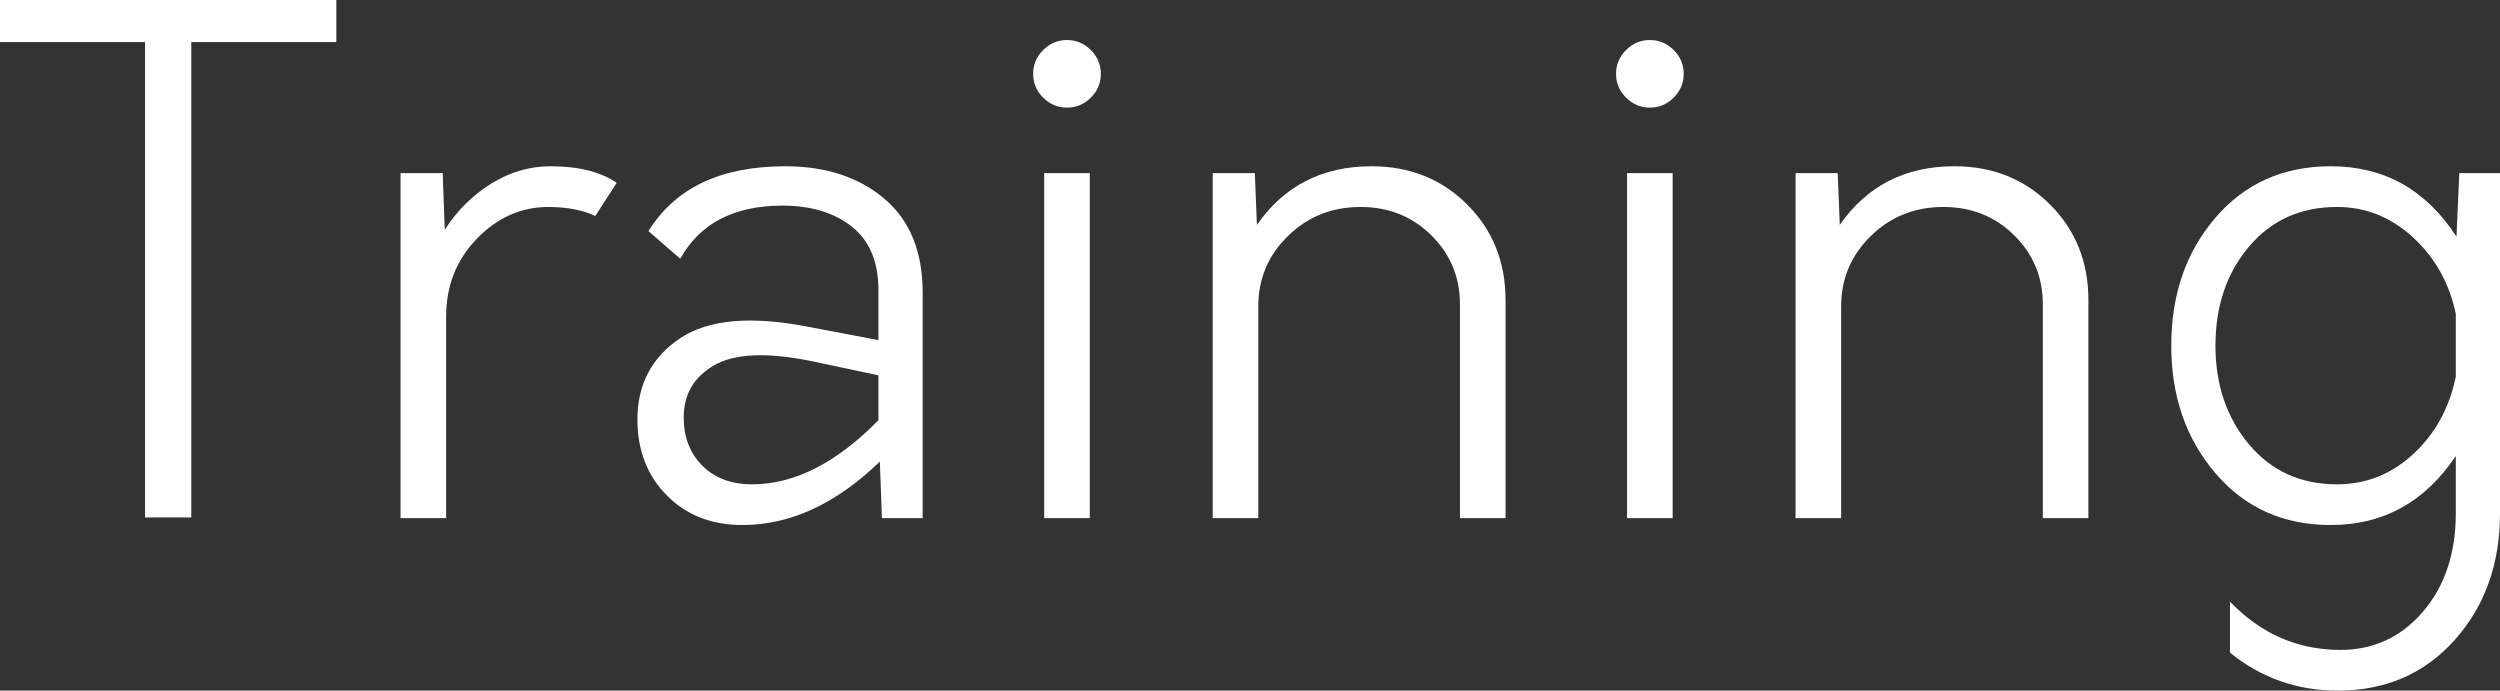
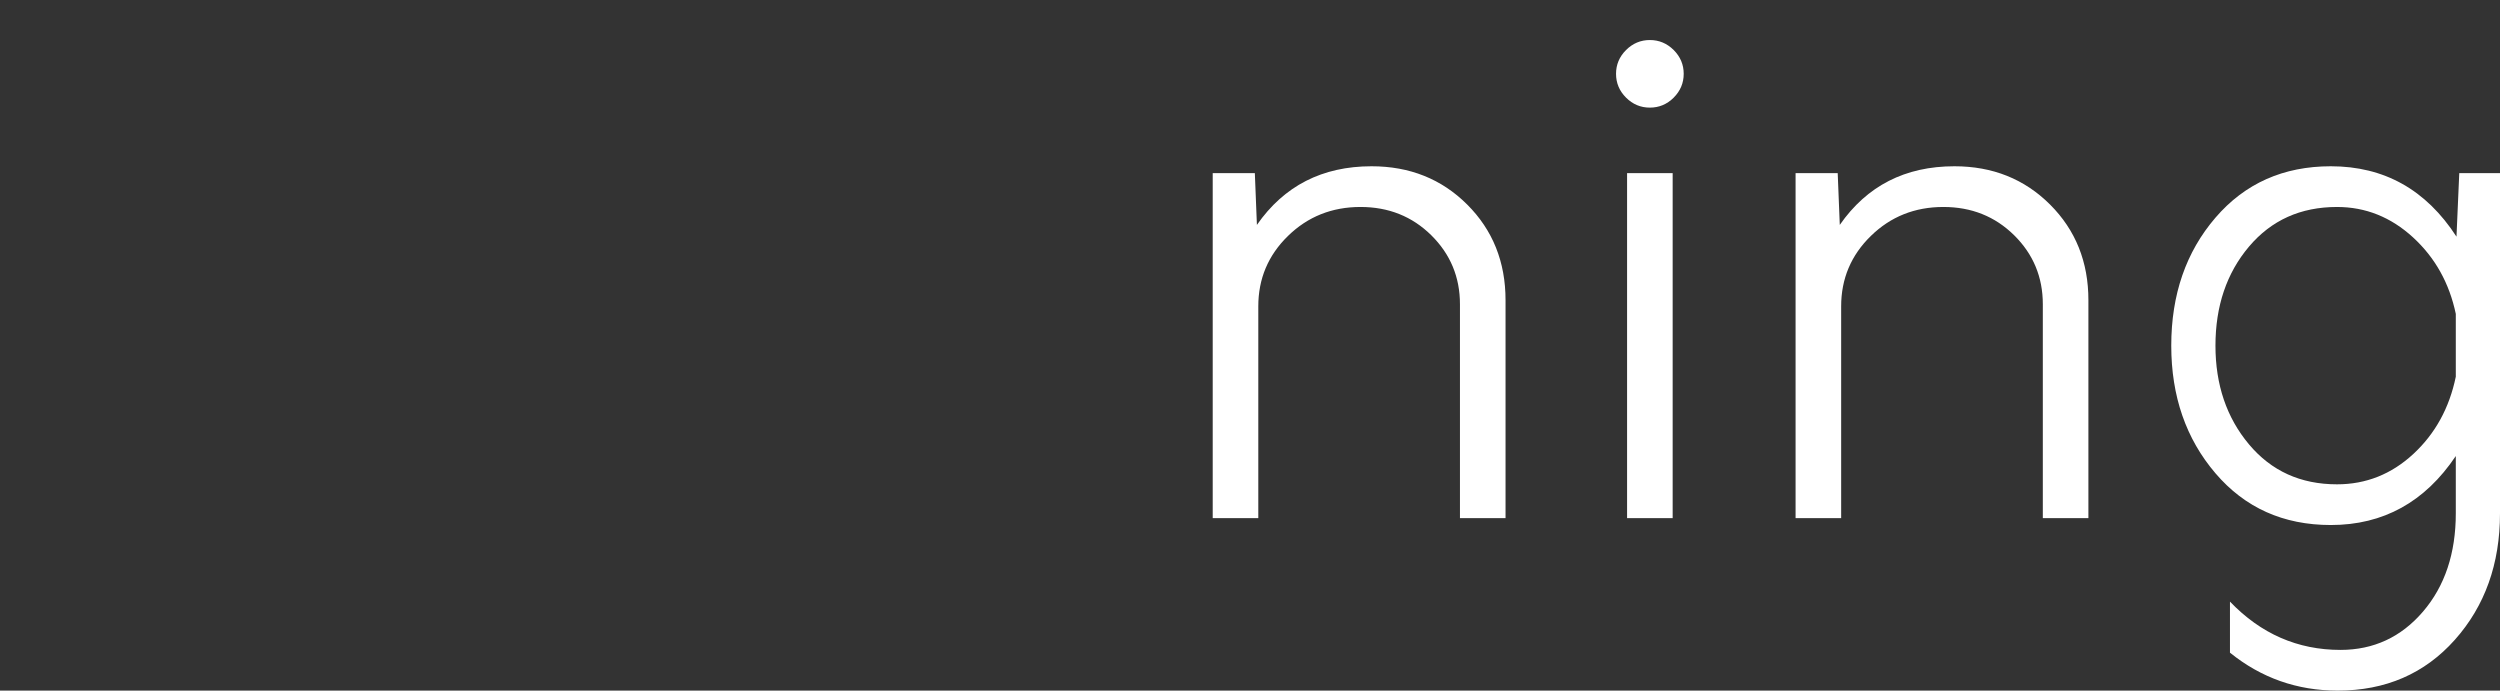
<svg xmlns="http://www.w3.org/2000/svg" version="1.1" baseProfile="tiny" id="レイヤー_1" x="0px" y="0px" width="362px" height="100px" viewBox="0 0 362 100" xml:space="preserve">
  <rect x="0" y="0" width="362" height="100" fill="#333333" stroke="none" />
  <g>
-     <path fill="#FFFFFF" d="M48.701,0v6.094H27.7v68.832H21V6.094H0V0H48.701z" />
-     <path fill="#FFFFFF" d="M79.701,24.075c4.064,0,7.266,0.801,9.6,2.398l-3.1,4.796c-1.867-0.865-4.135-1.3-6.801-1.3   c-3.934,0-7.385,1.534-10.35,4.596c-2.967,3.065-4.45,6.828-4.45,11.289v29.17H58v-49.95h6.101l0.3,8.193   c1.801-2.798,4.051-5.028,6.75-6.694C73.851,24.91,76.701,24.075,79.701,24.075z" />
-     <path fill="#FFFFFF" d="M113.7,24.075c5.866,0,10.65,1.567,14.351,4.697s5.55,7.658,5.55,13.586v32.666h-5.9l-0.299-8.19   c-6.335,6.129-12.968,9.189-19.9,9.189c-4.467,0-8.117-1.43-10.95-4.294C93.716,68.866,92.3,65.203,92.3,60.74   c0-5.062,2.051-8.975,6.15-11.738c4.101-2.763,10.351-3.313,18.75-1.648l10,1.898v-7.194c0-4.129-1.283-7.208-3.85-9.24   c-2.566-2.03-5.917-3.046-10.05-3.046c-7,0-11.935,2.563-14.8,7.691l-4.6-3.996C97.767,27.207,104.366,24.075,113.7,24.075z    M108.901,70.13c6.133,0,12.232-3.097,18.299-9.29v-6.493l-9.899-2.098c-6.335-1.265-10.968-1.05-13.899,0.648   c-2.936,1.698-4.4,4.214-4.4,7.542c0,2.864,0.9,5.195,2.699,6.993C103.501,69.231,105.901,70.13,108.901,70.13z" />
-     <path fill="#FFFFFF" d="M157.951,14.137c-0.967,0.966-2.117,1.447-3.449,1.447c-1.335,0-2.485-0.481-3.452-1.447   c-0.967-0.965-1.449-2.113-1.449-3.447c0-1.332,0.482-2.48,1.449-3.446c0.967-0.964,2.117-1.448,3.452-1.448   c1.332,0,2.482,0.484,3.449,1.448c0.966,0.966,1.45,2.114,1.45,3.446C159.401,12.023,158.917,13.172,157.951,14.137z M151.2,75.024   v-49.95h6.601v49.95H151.2z" />
    <path fill="#FFFFFF" d="M198.601,24.075c5.532,0,10.149,1.85,13.852,5.546c3.699,3.695,5.549,8.308,5.549,13.836v31.567h-6.6   V44.056c0-3.928-1.386-7.259-4.151-9.99c-2.767-2.729-6.184-4.096-10.25-4.096c-4.134,0-7.634,1.399-10.5,4.196   c-2.867,2.797-4.299,6.194-4.299,10.19v30.668h-6.601v-49.95h6.101L182,32.567C185.934,26.908,191.467,24.075,198.601,24.075z" />
    <path fill="#FFFFFF" d="M242.351,14.137c-0.967,0.966-2.117,1.447-3.45,1.447c-1.335,0-2.484-0.481-3.45-1.447   c-0.967-0.965-1.449-2.113-1.449-3.447c0-1.332,0.482-2.48,1.449-3.446c0.966-0.964,2.115-1.448,3.45-1.448   c1.333,0,2.483,0.484,3.45,1.448c0.965,0.966,1.449,2.114,1.449,3.446C243.8,12.023,243.315,13.172,242.351,14.137z    M235.601,75.024v-49.95h6.6v49.95H235.601z" />
    <path fill="#FFFFFF" d="M283,24.075c5.533,0,10.15,1.85,13.851,5.546c3.7,3.695,5.55,8.308,5.55,13.836v31.567h-6.6V44.056   c0-3.928-1.385-7.259-4.15-9.99c-2.768-2.729-6.184-4.096-10.25-4.096c-4.135,0-7.636,1.399-10.501,4.196   c-2.867,2.797-4.3,6.194-4.3,10.19v30.668h-6.601v-49.95h6.101l0.3,7.493C270.333,26.908,275.866,24.075,283,24.075z" />
    <path fill="#FFFFFF" d="M356.101,25.074H362v49.252c0,7.325-2.185,13.436-6.55,18.332C351.083,97.553,345.433,100,338.5,100   c-5.868,0-11.068-1.832-15.601-5.494v-7.393c4.466,4.66,9.801,6.993,16.001,6.993c4.8,0,8.782-1.849,11.95-5.544   c3.165-3.697,4.75-8.442,4.75-14.236v-8.292c-4.468,6.661-10.5,9.989-18.101,9.989c-6.868,0-12.436-2.497-16.701-7.492   c-4.267-4.995-6.399-11.154-6.399-18.481c0-7.392,2.133-13.568,6.399-18.53c4.266-4.962,9.833-7.444,16.701-7.444   c7.733,0,13.8,3.397,18.2,10.191L356.101,25.074z M338.4,70.13c4.2,0,7.883-1.464,11.05-4.395c3.166-2.931,5.216-6.659,6.15-11.19   v-9.09c-0.935-4.461-3-8.158-6.2-11.089s-6.867-4.396-11-4.396c-5.269,0-9.519,1.916-12.751,5.745   c-3.234,3.83-4.851,8.608-4.851,14.335c0,5.662,1.616,10.425,4.851,14.286C328.882,68.199,333.132,70.13,338.4,70.13z" />
  </g>
</svg>